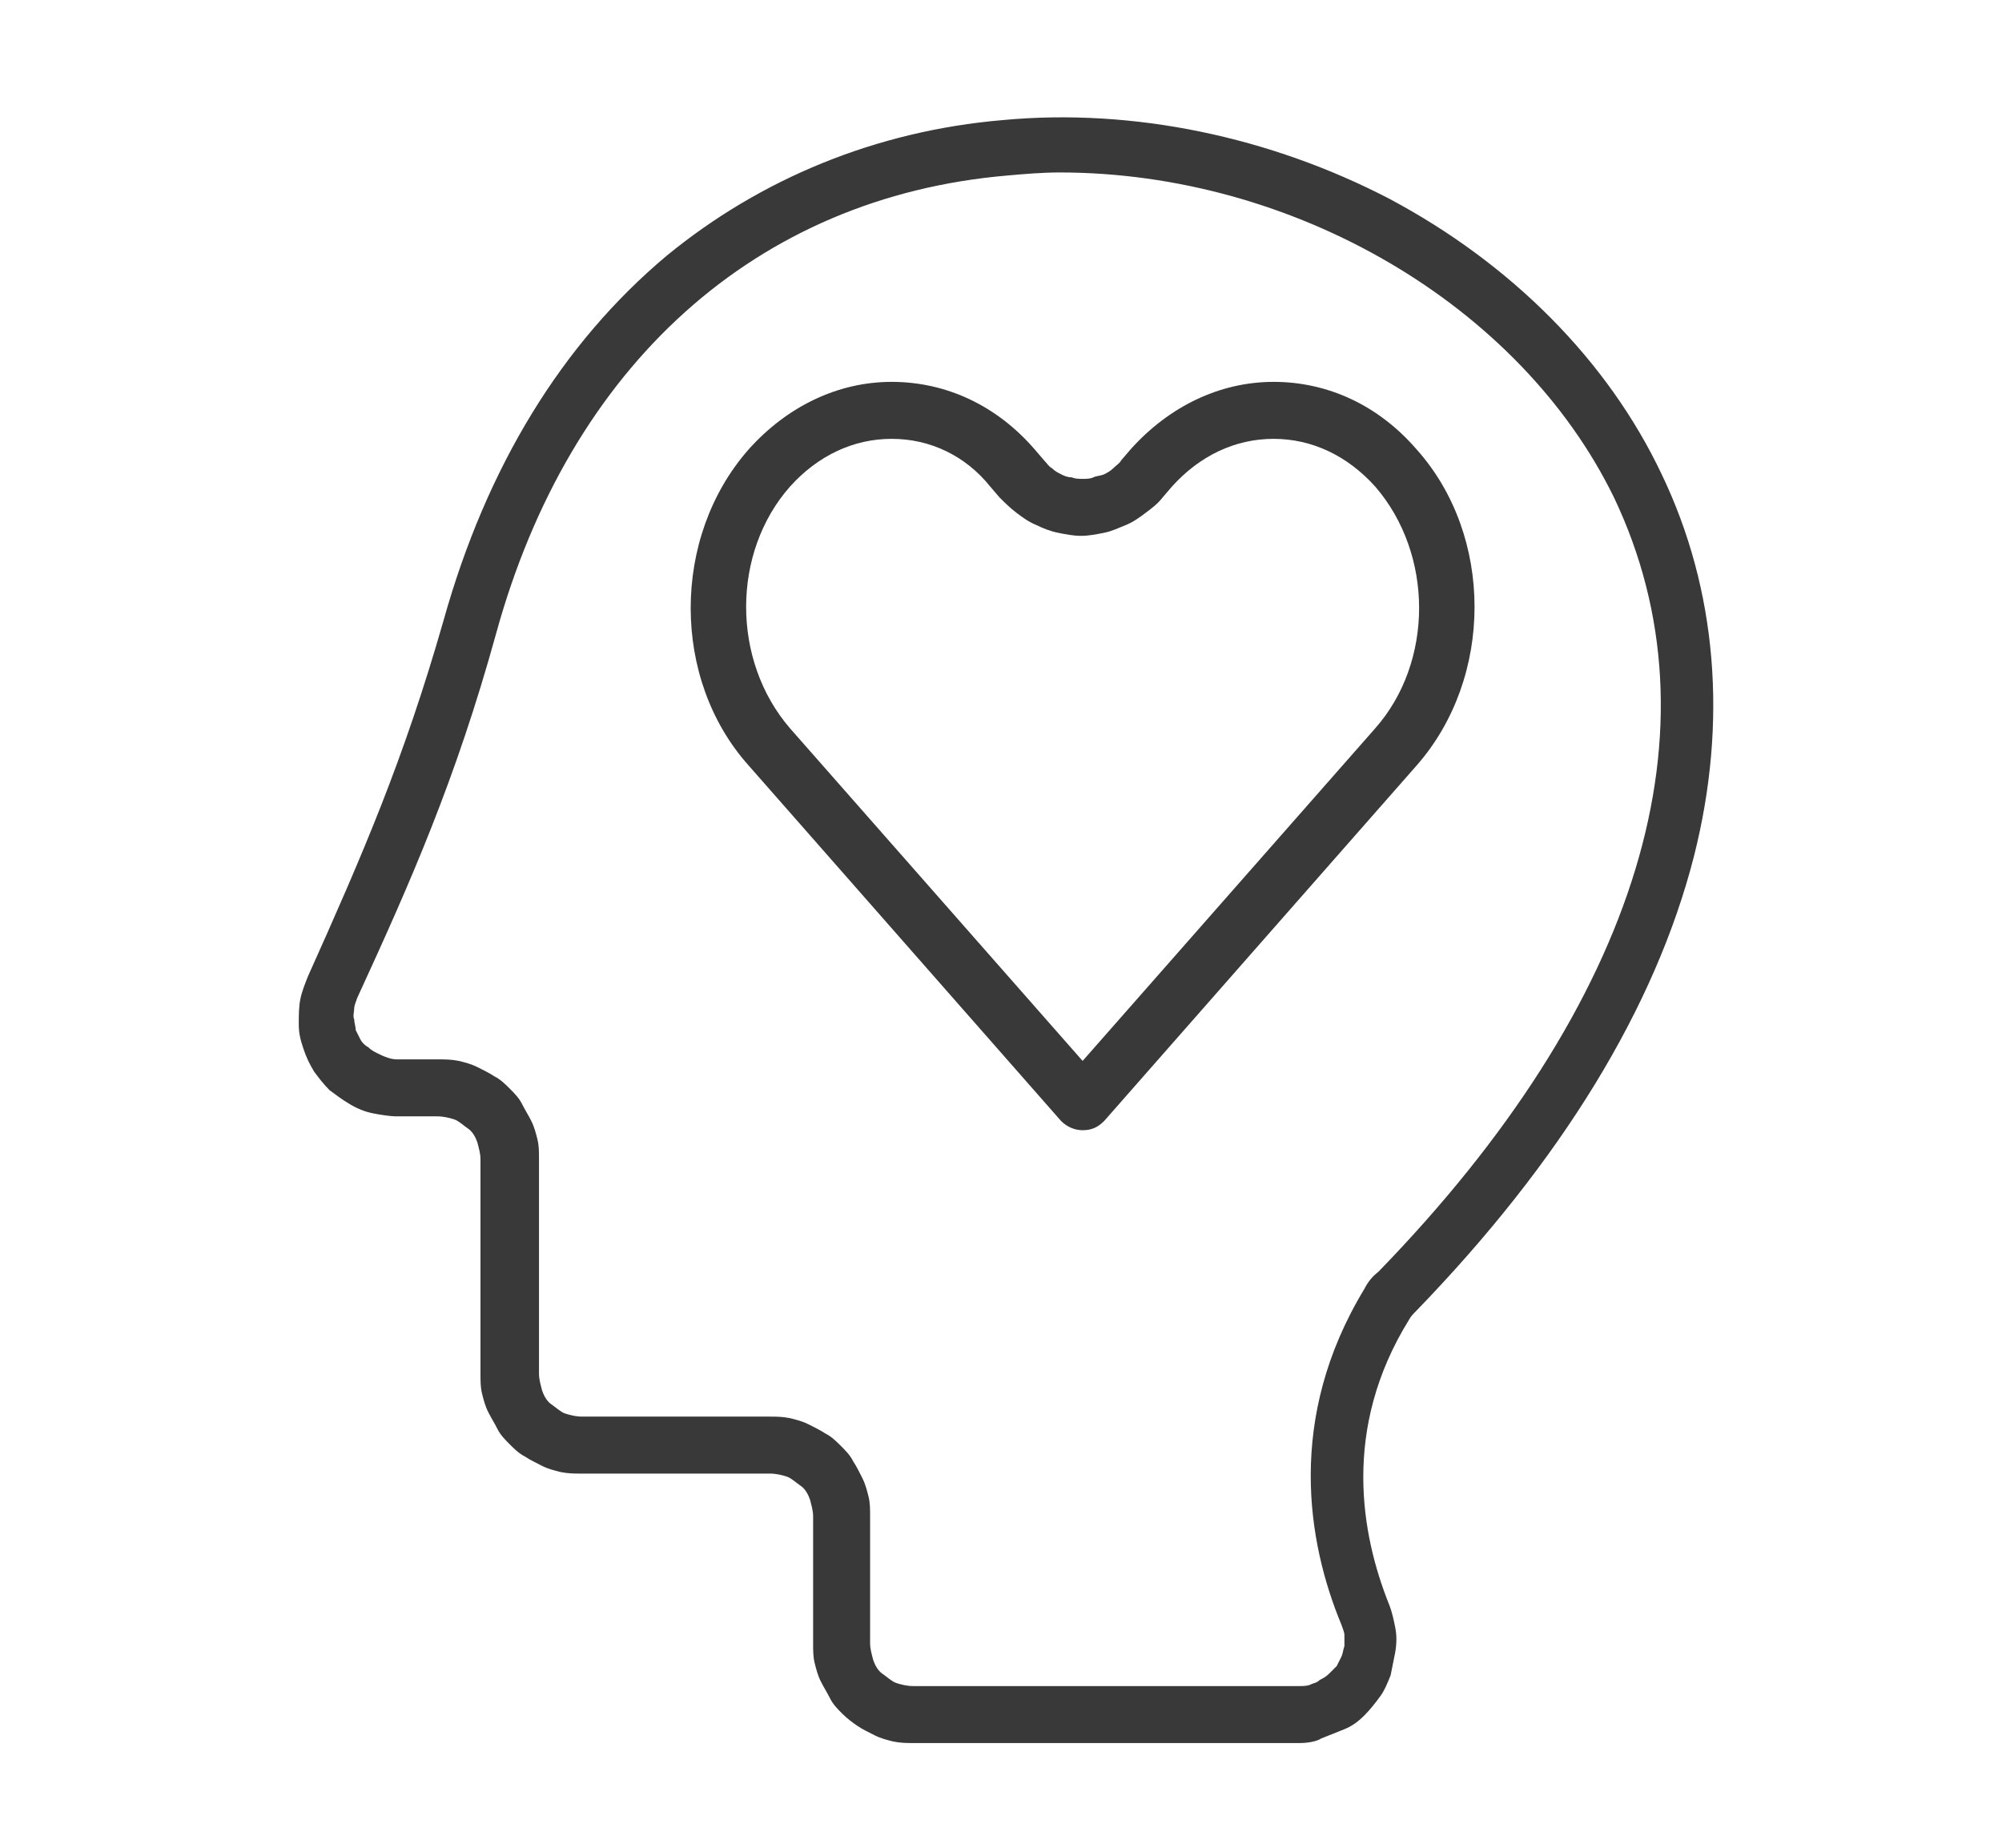
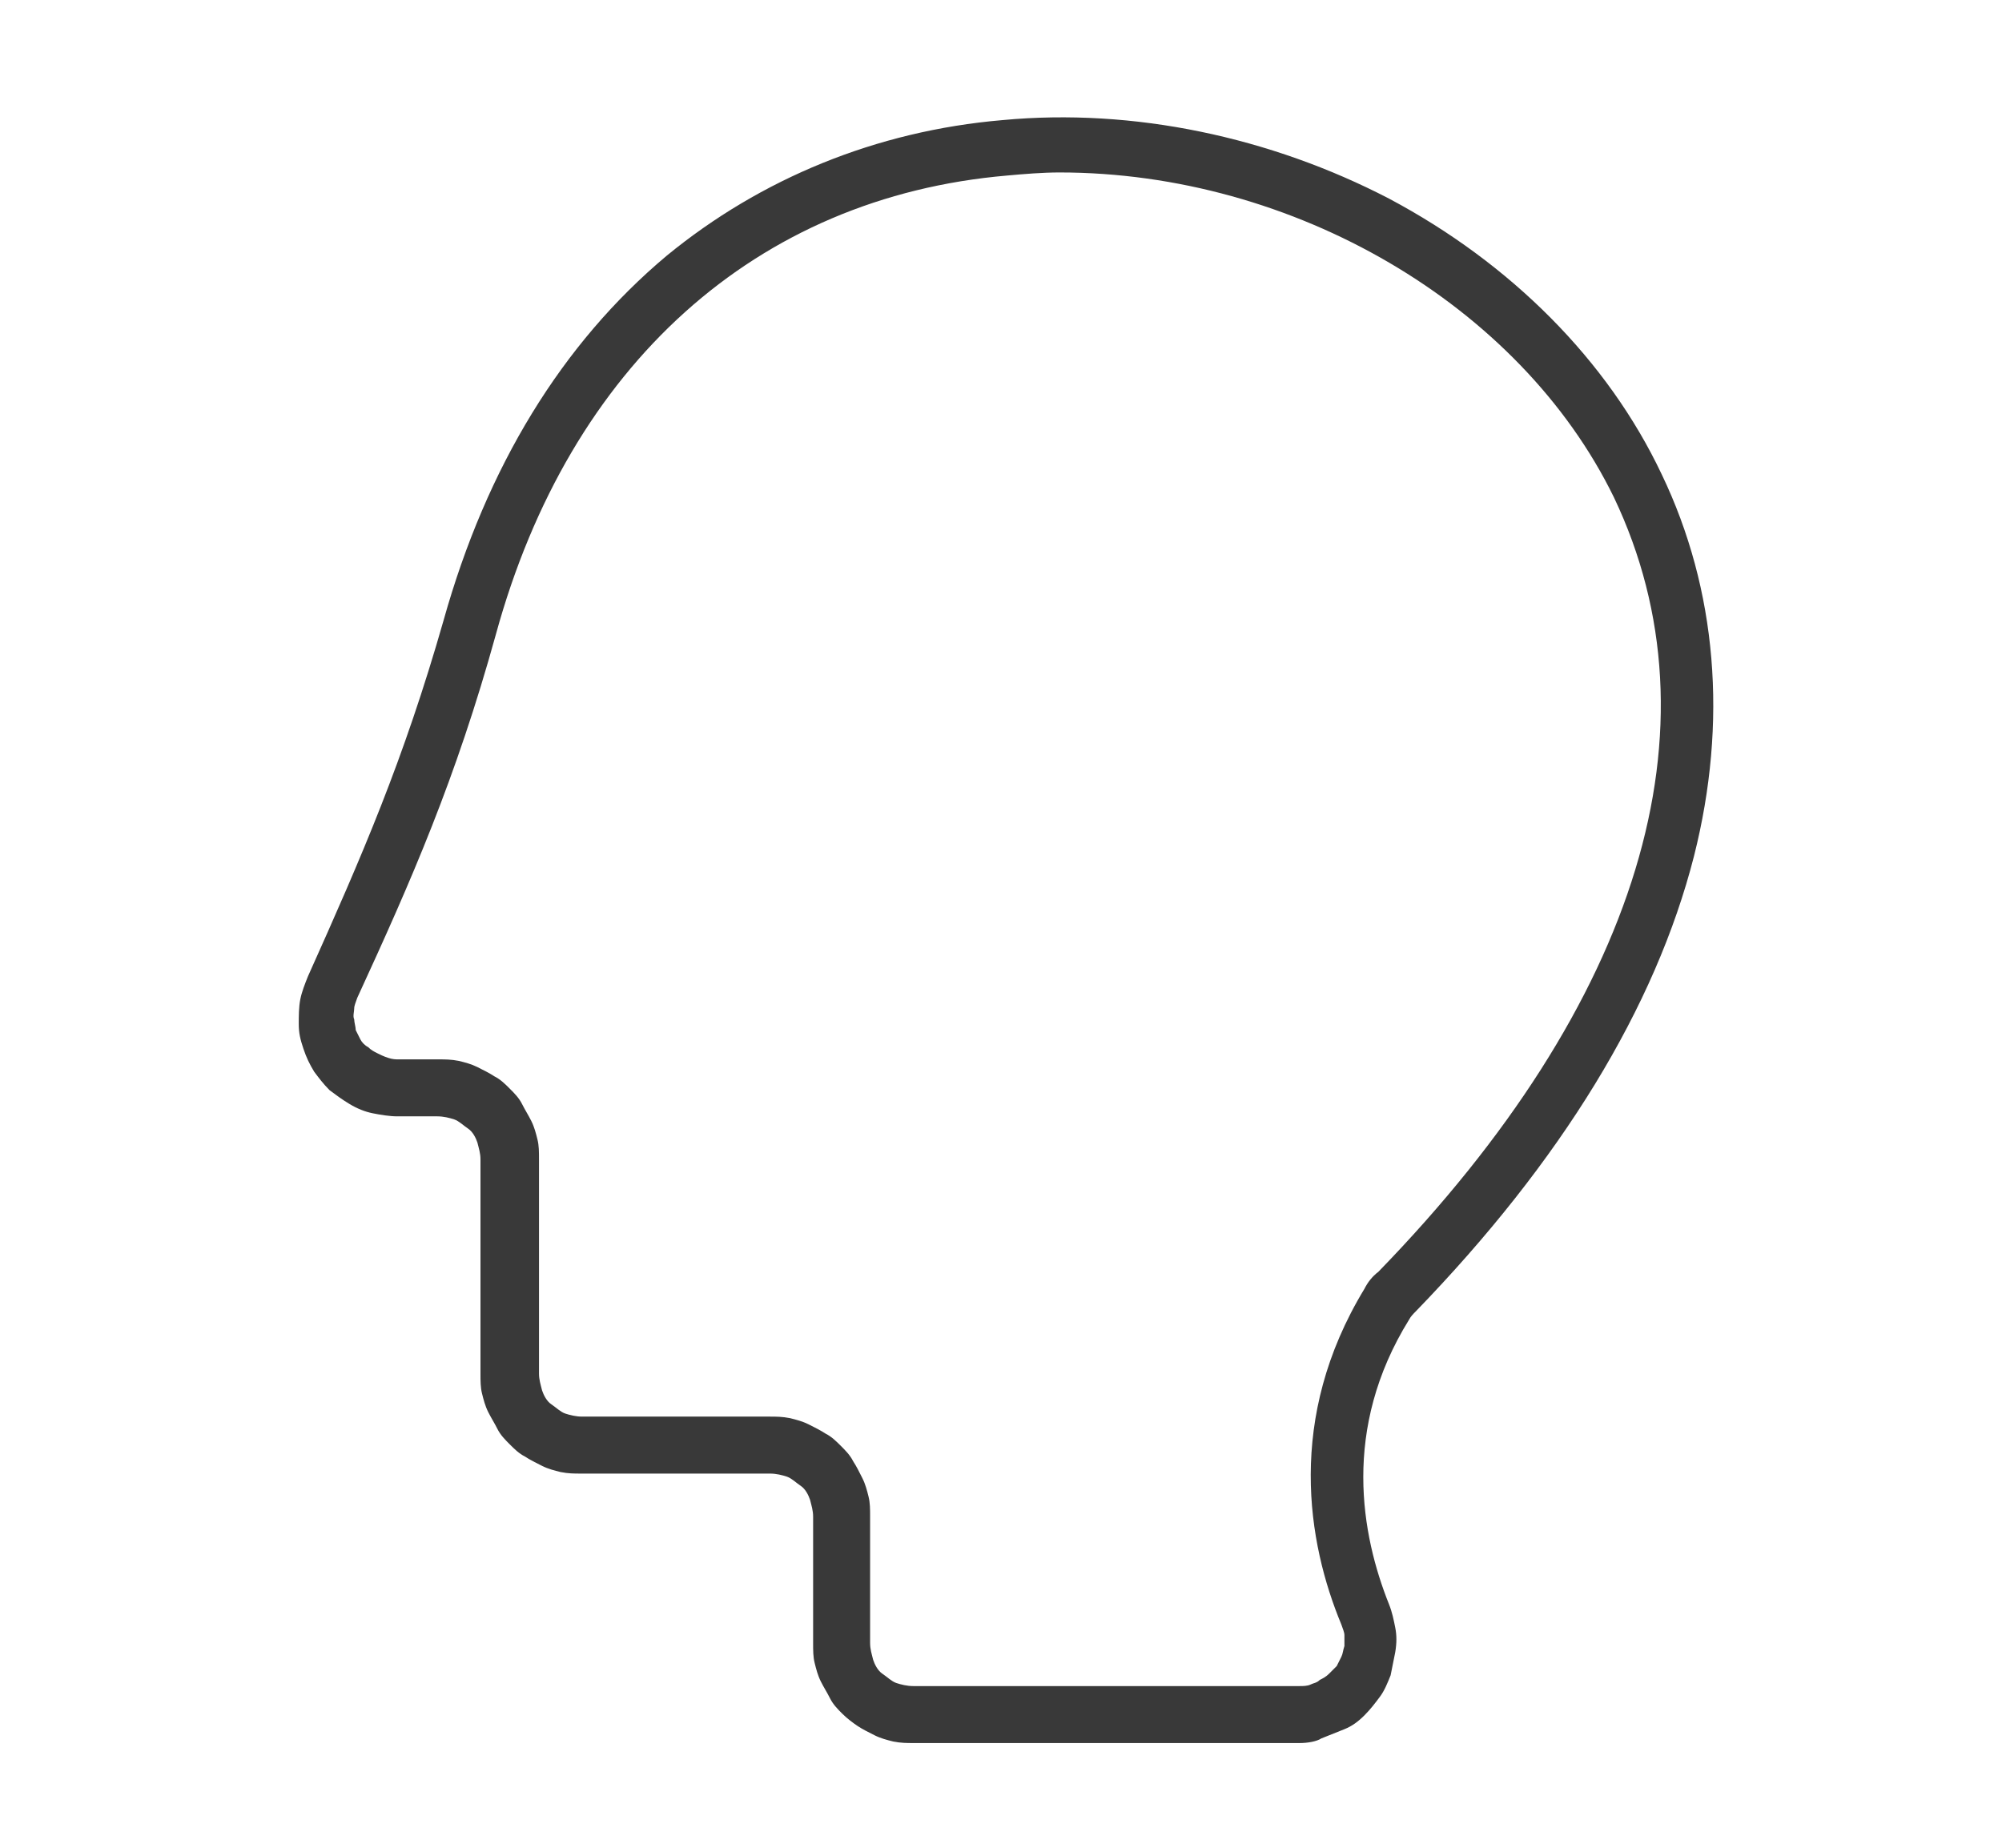
<svg xmlns="http://www.w3.org/2000/svg" width="130" height="120" viewBox="0 0 130 120" fill="none">
  <path d="M84.4 113.2H59.3C58.9 113.2 58.5 113.2 58 113.1C57.6 113 57.2 112.9 56.8 112.7C56.4 112.5 56 112.3 55.7 112.1C55.4 111.9 55 111.6 54.7 111.3C54.4 111 54.1 110.7 53.9 110.3C53.7 109.9 53.5 109.6 53.3 109.2C53.1 108.8 53 108.4 52.9 108C52.8 107.6 52.8 107.2 52.8 106.7V98.5C52.8 98.1 52.7 97.8 52.6 97.4C52.5 97.1 52.3 96.7 52 96.5C51.7 96.3 51.4 96 51.1 95.9C50.8 95.8 50.4 95.7 50 95.7H37.7C37.3 95.7 36.9 95.7 36.4 95.6C36 95.5 35.6 95.4 35.2 95.2C34.8 95 34.4 94.8 34.1 94.6C33.7 94.4 33.4 94.1 33.1 93.8C32.8 93.5 32.5 93.2 32.3 92.8C32.1 92.4 31.9 92.1 31.7 91.7C31.5 91.3 31.4 90.9 31.3 90.5C31.2 90.1 31.2 89.7 31.2 89.2V75.3C31.2 74.9 31.1 74.6 31 74.2C30.9 73.9 30.7 73.5 30.4 73.3C30.1 73.1 29.8 72.8 29.5 72.7C29.2 72.6 28.8 72.5 28.4 72.5H25.8C25.3 72.5 24.7 72.4 24.2 72.3C23.7 72.2 23.2 72 22.7 71.7C22.2 71.4 21.8 71.1 21.4 70.8C21 70.4 20.7 70 20.4 69.6C20.1 69.1 19.9 68.7 19.7 68.1C19.5 67.5 19.4 67.1 19.4 66.5C19.4 66 19.4 65.4 19.5 64.9C19.6 64.4 19.8 63.9 20 63.4C23.5 55.6 26.2 49.4 28.8 40.3C31.6 30.3 36.5 22.3 43.3 16.6C49.4 11.6 56.9 8.5 65.1 7.8C73.6 7 82.5 8.9 90.2 12.9C98.1 17.1 104.4 23.4 107.9 30.8C111.5 38.3 112.2 46.9 110 55.6C107.5 65.4 101.4 75.4 91.9 85.2C91.8 85.3 91.6 85.5 91.5 85.7C87.1 92.8 88.4 99.7 90.2 104.2C90.4 104.7 90.5 105.2 90.6 105.7C90.7 106.2 90.7 106.7 90.6 107.3C90.5 107.8 90.4 108.3 90.3 108.8C90.1 109.3 89.9 109.8 89.6 110.2C89.3 110.6 89 111 88.6 111.4C88.2 111.8 87.8 112.1 87.3 112.3C86.8 112.5 86.3 112.7 85.8 112.9C85.5 113.1 84.9 113.2 84.4 113.2ZM68.8 11.2C67.7 11.2 66.5 11.3 65.4 11.4C49.1 12.8 37 23.7 32.2 41.2C29.6 50.6 26.7 57.2 23.2 64.8C23.1 65.1 23 65.3 23 65.5C23 65.7 22.9 66 23 66.2C23 66.4 23.1 66.7 23.1 66.9C23.2 67.1 23.3 67.3 23.4 67.5C23.5 67.7 23.7 67.9 23.9 68C24.1 68.2 24.3 68.3 24.5 68.4C24.7 68.5 24.9 68.6 25.2 68.7C25.5 68.8 25.7 68.8 25.9 68.8H28.5C28.9 68.8 29.3 68.8 29.8 68.9C30.2 69 30.6 69.1 31 69.3C31.4 69.5 31.8 69.7 32.1 69.9C32.5 70.1 32.8 70.4 33.1 70.7C33.4 71 33.7 71.3 33.9 71.7C34.1 72.1 34.3 72.4 34.5 72.8C34.7 73.2 34.8 73.6 34.9 74C35 74.4 35 74.8 35 75.3V89.2C35 89.6 35.1 89.9 35.2 90.3C35.3 90.6 35.5 91 35.8 91.2C36.1 91.4 36.4 91.7 36.7 91.8C37 91.9 37.4 92 37.8 92H50C50.4 92 50.8 92 51.3 92.1C51.7 92.2 52.1 92.3 52.5 92.5C52.9 92.7 53.3 92.9 53.6 93.1C54 93.3 54.3 93.6 54.6 93.9C54.9 94.2 55.2 94.5 55.4 94.9C55.6 95.2 55.8 95.6 56 96C56.2 96.4 56.3 96.8 56.4 97.2C56.5 97.6 56.5 98 56.5 98.5V106.7C56.5 107.1 56.6 107.4 56.7 107.8C56.8 108.1 57 108.5 57.3 108.7C57.6 108.9 57.9 109.2 58.2 109.3C58.5 109.4 58.9 109.5 59.3 109.5H84.4C84.6 109.5 84.9 109.5 85.1 109.4C85.3 109.3 85.5 109.3 85.7 109.1C85.9 109 86.1 108.9 86.3 108.7C86.5 108.5 86.6 108.4 86.8 108.2C86.9 108 87 107.8 87.1 107.6C87.2 107.4 87.2 107.2 87.3 106.9C87.3 106.7 87.3 106.4 87.3 106.2C87.3 106 87.2 105.8 87.1 105.5C84.9 100.2 83.5 92.1 88.6 83.7C88.8 83.3 89.1 82.9 89.5 82.6C106.5 65.1 111.9 47.2 104.8 32.3C98.7 19.8 84 11.2 68.8 11.2Z" fill="#393939" />
-   <path d="M70.3 73.4C69.8 73.4 69.3 73.2 68.9 72.8L48.6 49.7C43.6 44.1 43.6 34.9 48.6 29.2C51.1 26.4 54.4 24.8 57.9 24.8C61.4 24.8 64.7 26.3 67.2 29.2L67.8 29.9C68 30.1 68.1 30.3 68.3 30.4C68.5 30.6 68.7 30.7 68.9 30.8C69.1 30.9 69.3 31 69.6 31C69.8 31.1 70.1 31.1 70.3 31.1C70.5 31.1 70.8 31.1 71 31C71.2 30.9 71.5 30.9 71.7 30.8C71.9 30.7 72.1 30.6 72.3 30.4C72.5 30.2 72.7 30.1 72.8 29.9L73.4 29.2C75.9 26.4 79.2 24.8 82.7 24.8C86.2 24.8 89.5 26.3 92 29.2C97 34.8 97 44 92 49.7L71.7 72.8C71.3 73.2 70.9 73.4 70.3 73.4ZM57.9 28.5C55.4 28.5 53.1 29.6 51.3 31.6C47.5 35.9 47.5 42.9 51.3 47.3L70.3 68.9L89.3 47.3C93.1 43 93.1 36 89.3 31.6C87.5 29.6 85.2 28.5 82.7 28.5C80.2 28.5 77.9 29.6 76.1 31.6L75.5 32.3C75.2 32.7 74.8 33 74.4 33.3C74 33.6 73.6 33.9 73.1 34.1C72.6 34.3 72.2 34.5 71.7 34.6C71.2 34.7 70.7 34.8 70.2 34.8C69.7 34.8 69.2 34.7 68.7 34.6C68.2 34.5 67.7 34.3 67.3 34.1C66.8 33.9 66.4 33.6 66 33.3C65.6 33 65.2 32.6 64.9 32.3L64.3 31.6C62.7 29.6 60.4 28.5 57.9 28.5Z" fill="#393939" />
</svg>